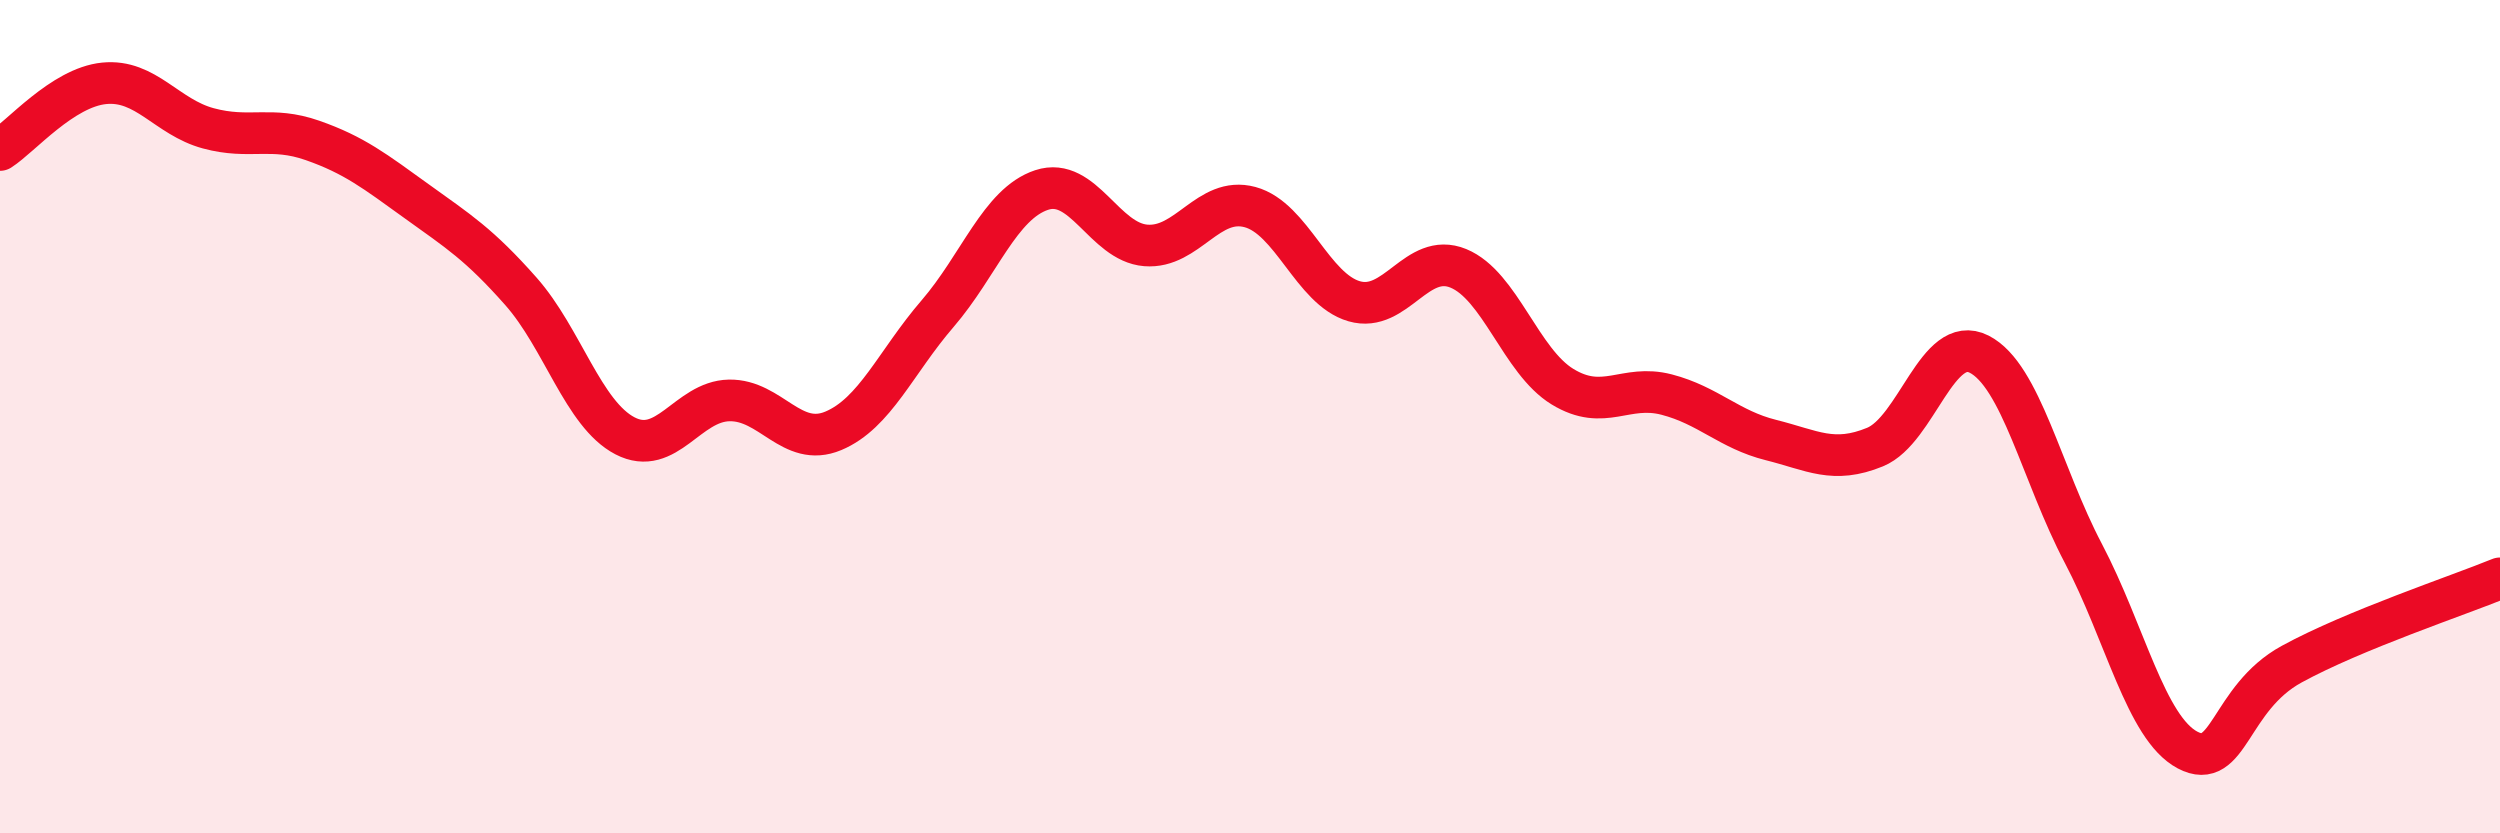
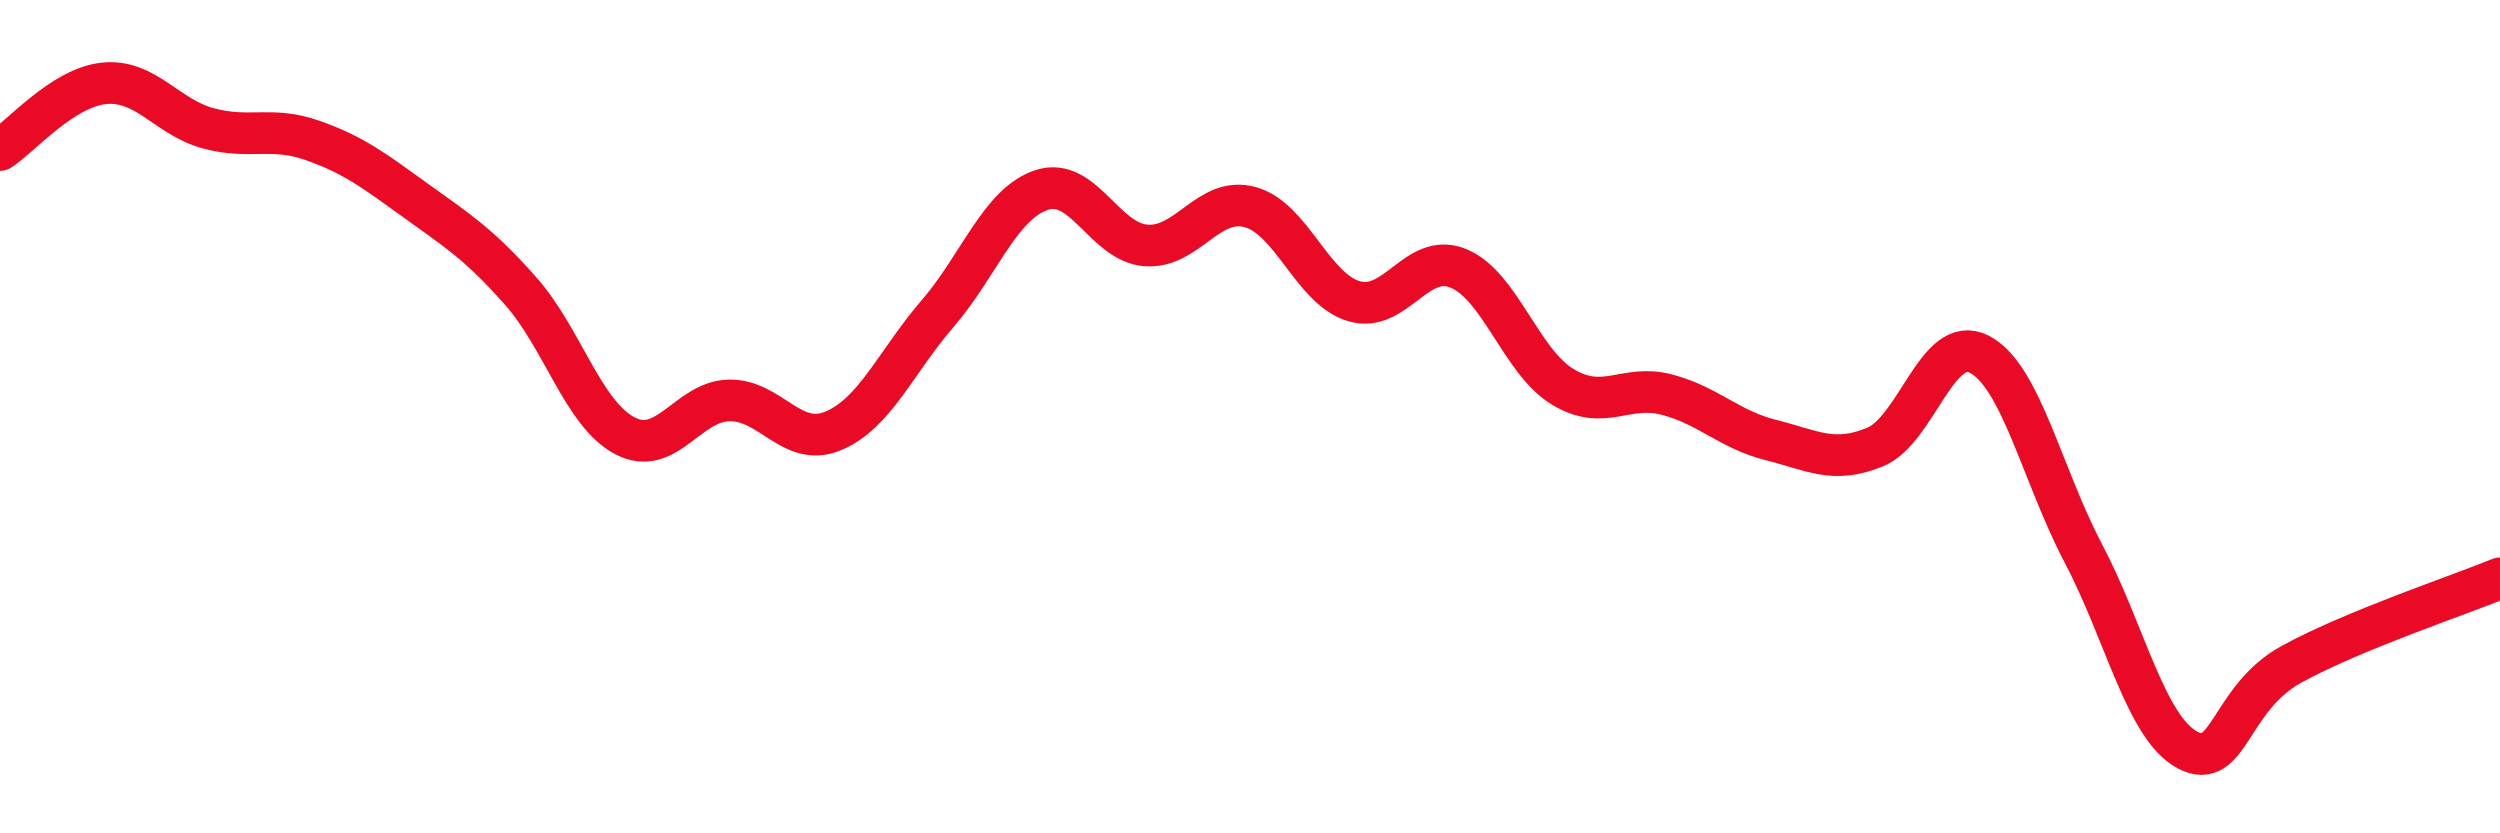
<svg xmlns="http://www.w3.org/2000/svg" width="60" height="20" viewBox="0 0 60 20">
-   <path d="M 0,3.6 C 0.5,3.28 1.5,2.1 2.5,2 C 3.5,1.9 4,2.81 5,3.08 C 6,3.35 6.5,3.02 7.5,3.37 C 8.5,3.72 9,4.11 10,4.83 C 11,5.55 11.5,5.86 12.5,6.99 C 13.5,8.12 14,9.94 15,10.46 C 16,10.98 16.5,9.63 17.5,9.61 C 18.5,9.59 19,10.76 20,10.34 C 21,9.92 21.5,8.69 22.5,7.53 C 23.5,6.37 24,4.89 25,4.56 C 26,4.23 26.5,5.81 27.5,5.89 C 28.5,5.97 29,4.7 30,4.97 C 31,5.24 31.5,6.94 32.5,7.23 C 33.5,7.52 34,6.03 35,6.44 C 36,6.85 36.5,8.67 37.5,9.28 C 38.5,9.89 39,9.21 40,9.47 C 41,9.73 41.5,10.31 42.5,10.56 C 43.5,10.81 44,11.14 45,10.73 C 46,10.32 46.5,7.99 47.5,8.5 C 48.5,9.01 49,11.38 50,13.28 C 51,15.18 51.5,17.47 52.5,18 C 53.5,18.53 53.5,16.76 55,15.94 C 56.5,15.12 59,14.29 60,13.88L60 20L0 20Z" fill="#EB0A25" opacity="0.1" stroke-linecap="round" stroke-linejoin="round" />
  <path d="M 0,3.6 C 0.5,3.28 1.5,2.1 2.5,2 C 3.5,1.9 4,2.81 5,3.08 C 6,3.35 6.5,3.02 7.5,3.37 C 8.5,3.72 9,4.11 10,4.83 C 11,5.55 11.5,5.86 12.5,6.99 C 13.5,8.12 14,9.94 15,10.46 C 16,10.98 16.5,9.63 17.5,9.61 C 18.5,9.59 19,10.76 20,10.34 C 21,9.92 21.5,8.69 22.5,7.53 C 23.5,6.37 24,4.89 25,4.56 C 26,4.23 26.5,5.81 27.5,5.89 C 28.5,5.97 29,4.7 30,4.97 C 31,5.24 31.5,6.94 32.5,7.23 C 33.5,7.52 34,6.03 35,6.44 C 36,6.85 36.5,8.67 37.5,9.28 C 38.5,9.89 39,9.21 40,9.47 C 41,9.73 41.5,10.31 42.5,10.56 C 43.5,10.81 44,11.14 45,10.73 C 46,10.32 46.5,7.99 47.5,8.5 C 48.5,9.01 49,11.38 50,13.28 C 51,15.18 51.5,17.47 52.5,18 C 53.5,18.53 53.5,16.76 55,15.94 C 56.5,15.12 59,14.29 60,13.88" stroke="#EB0A25" stroke-width="1" fill="none" stroke-linecap="round" stroke-linejoin="round" />
</svg>